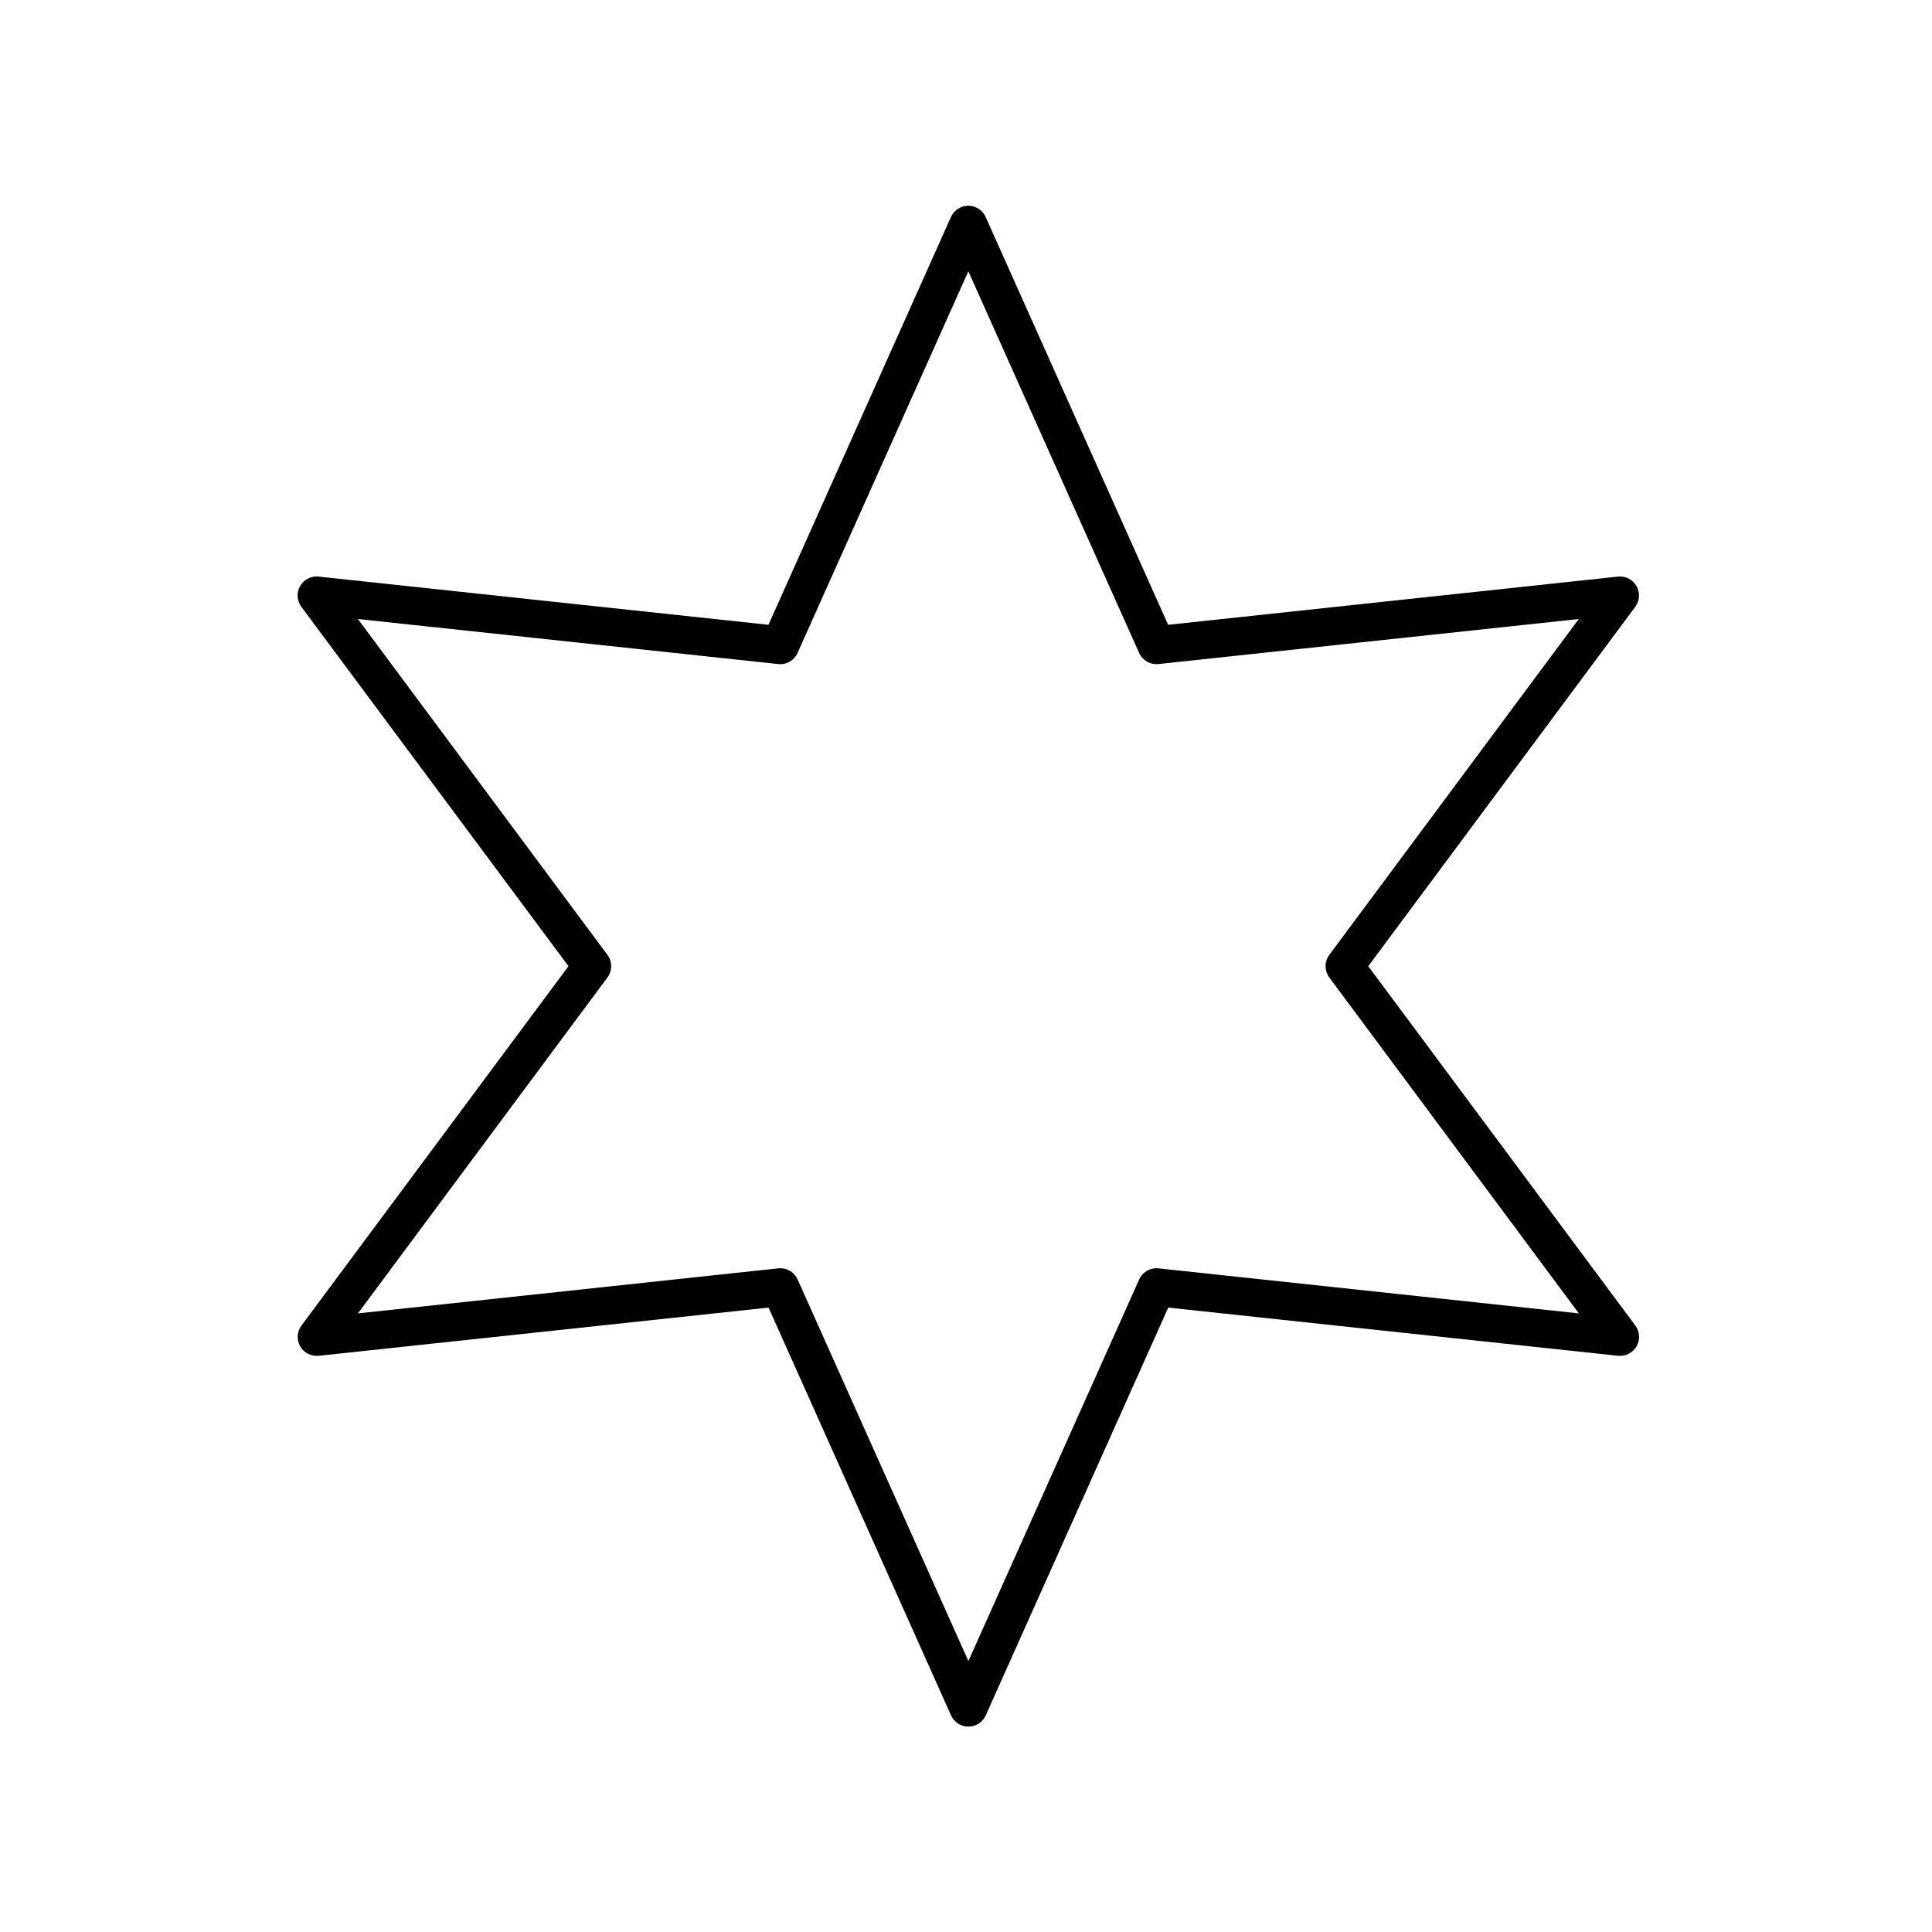
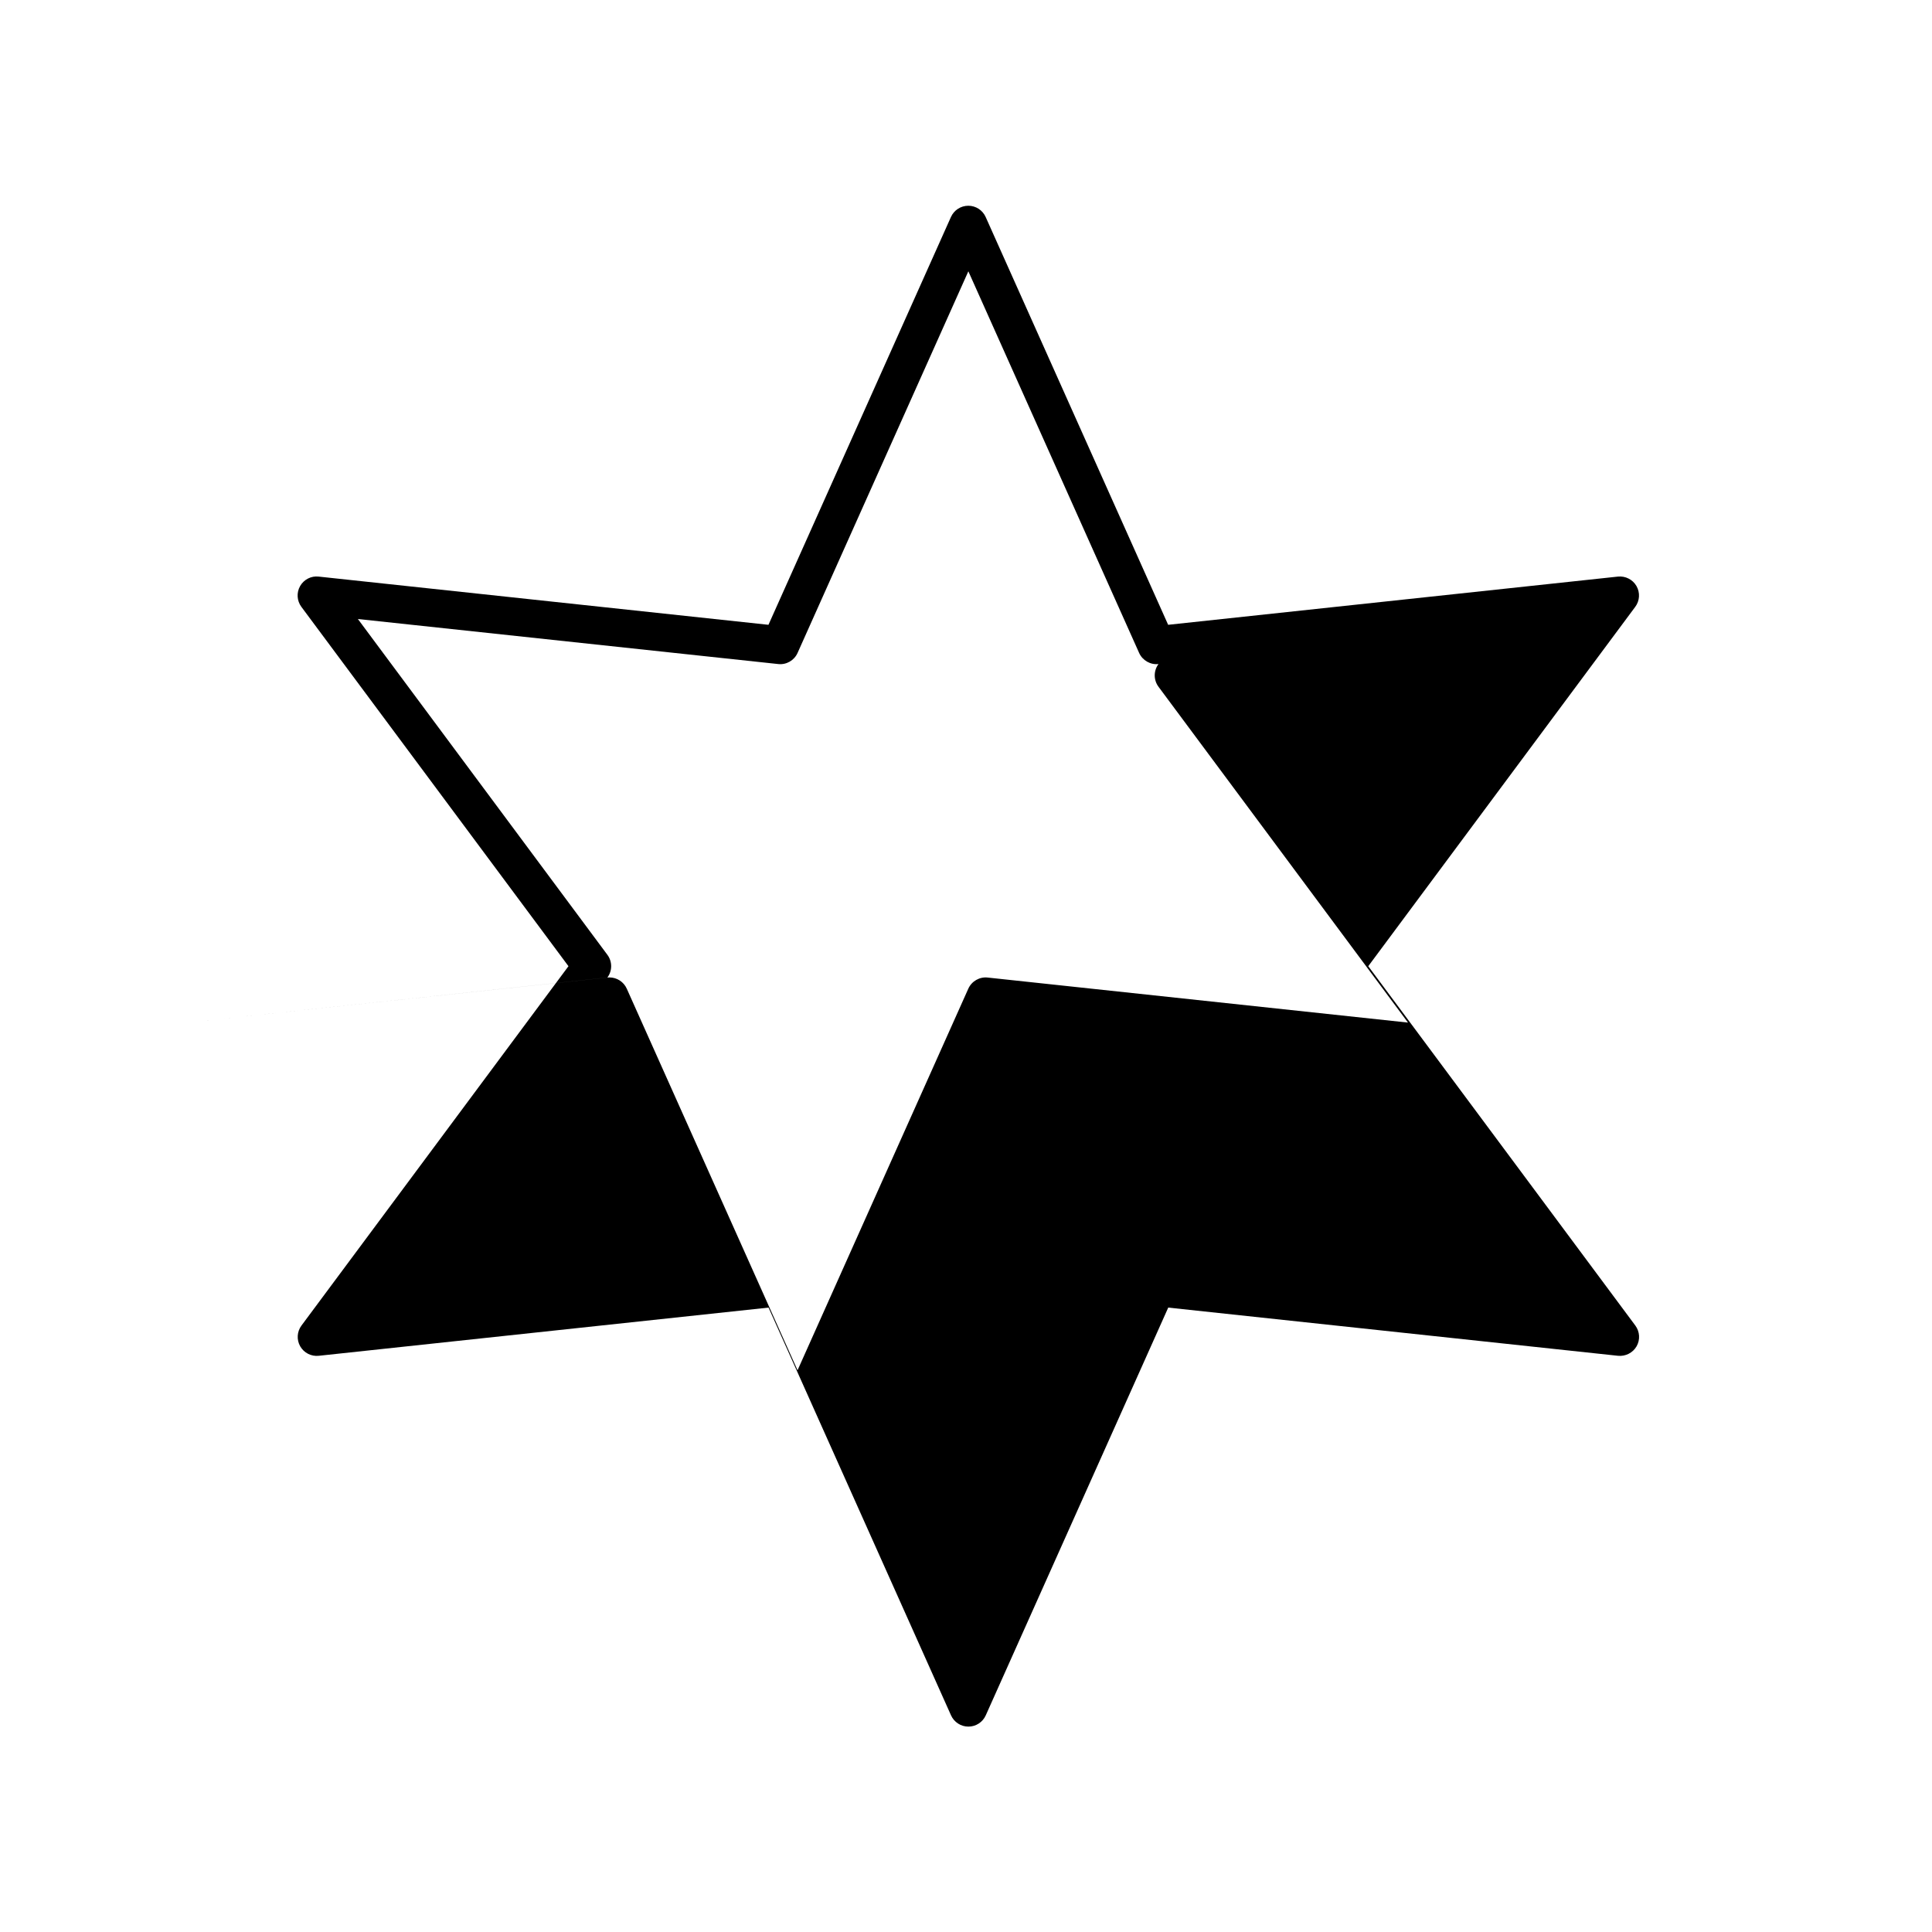
<svg xmlns="http://www.w3.org/2000/svg" fill="#000000" width="800px" height="800px" version="1.1" viewBox="144 144 512 512">
-   <path d="m223.56 500.79c0.992 1.738 2.941 2.727 4.914 2.508l119.2-12.773 48.359 108.06c0.812 1.812 2.613 2.984 4.602 2.984 1.984 0 3.789-1.164 4.602-2.984l48.359-108.06 119.2 12.773c1.961 0.195 3.914-0.77 4.914-2.508 0.996-1.738 0.863-3.894-0.328-5.508l-70.777-95.23 70.754-95.234c1.195-1.605 1.324-3.769 0.328-5.508-0.996-1.738-2.934-2.711-4.914-2.508l-119.2 12.777-48.359-108.07c-0.812-1.812-2.613-2.984-4.602-2.984-1.984 0-3.789 1.164-4.602 2.984l-48.359 108.07-119.2-12.777c-1.988-0.227-3.918 0.77-4.914 2.508-0.992 1.738-0.863 3.894 0.328 5.508l70.785 95.234-70.758 95.234c-1.191 1.605-1.324 3.766-0.332 5.504zm81.41-97.738c1.324-1.785 1.324-4.227 0-6.012l-66.125-88.996 111.39 11.934c2.152 0.246 4.242-0.953 5.133-2.953l45.254-101.13 45.254 101.13c0.891 1.996 3.008 3.199 5.133 2.953l111.39-11.934-66.113 89c-1.324 1.785-1.324 4.227 0 6.012l66.125 89.004-111.39-11.934c-2.125-0.242-4.242 0.953-5.133 2.953l-45.254 101.12-45.254-101.12c-0.816-1.828-2.625-2.984-4.594-2.984-0.18 0-0.359 0.012-0.539 0.031l-111.39 11.934z" />
+   <path d="m223.56 500.79c0.992 1.738 2.941 2.727 4.914 2.508l119.2-12.773 48.359 108.06c0.812 1.812 2.613 2.984 4.602 2.984 1.984 0 3.789-1.164 4.602-2.984l48.359-108.06 119.2 12.773c1.961 0.195 3.914-0.77 4.914-2.508 0.996-1.738 0.863-3.894-0.328-5.508l-70.777-95.23 70.754-95.234c1.195-1.605 1.324-3.769 0.328-5.508-0.996-1.738-2.934-2.711-4.914-2.508l-119.2 12.777-48.359-108.07c-0.812-1.812-2.613-2.984-4.602-2.984-1.984 0-3.789 1.164-4.602 2.984l-48.359 108.07-119.2-12.777c-1.988-0.227-3.918 0.77-4.914 2.508-0.992 1.738-0.863 3.894 0.328 5.508l70.785 95.234-70.758 95.234c-1.191 1.605-1.324 3.766-0.332 5.504zm81.41-97.738c1.324-1.785 1.324-4.227 0-6.012l-66.125-88.996 111.39 11.934c2.152 0.246 4.242-0.953 5.133-2.953l45.254-101.13 45.254 101.13c0.891 1.996 3.008 3.199 5.133 2.953c-1.324 1.785-1.324 4.227 0 6.012l66.125 89.004-111.39-11.934c-2.125-0.242-4.242 0.953-5.133 2.953l-45.254 101.12-45.254-101.12c-0.816-1.828-2.625-2.984-4.594-2.984-0.18 0-0.359 0.012-0.539 0.031l-111.39 11.934z" />
</svg>